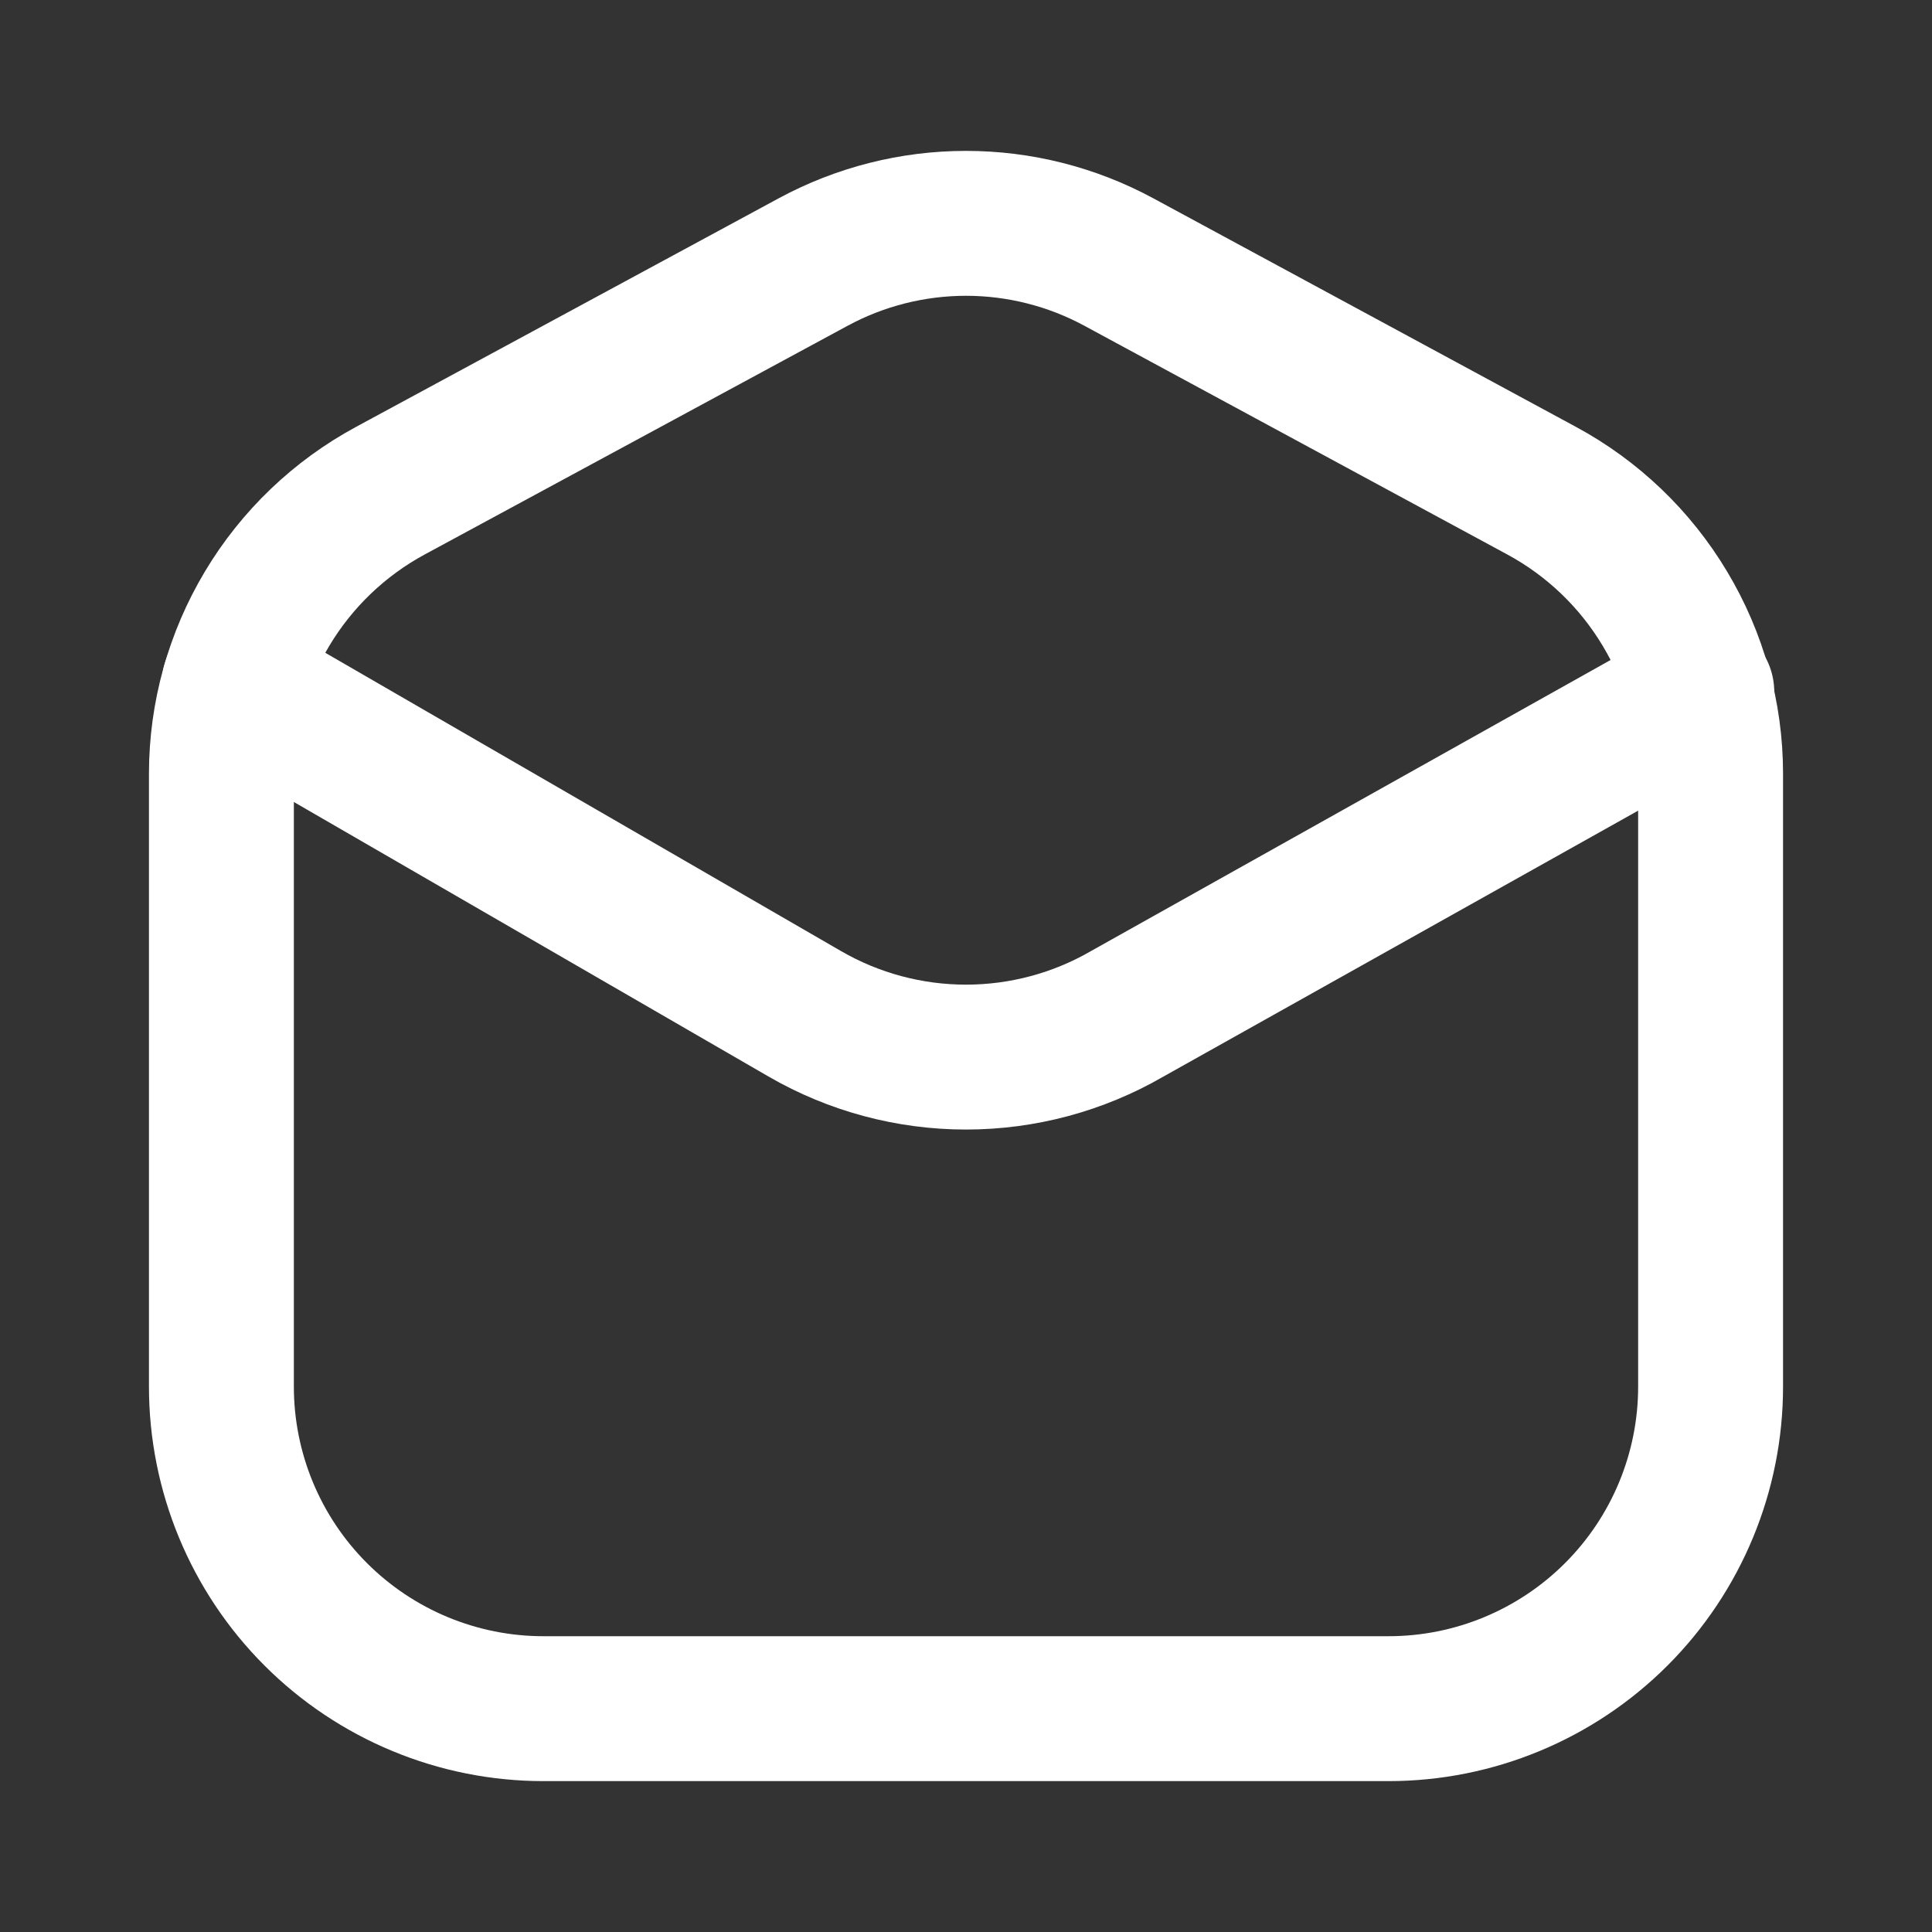
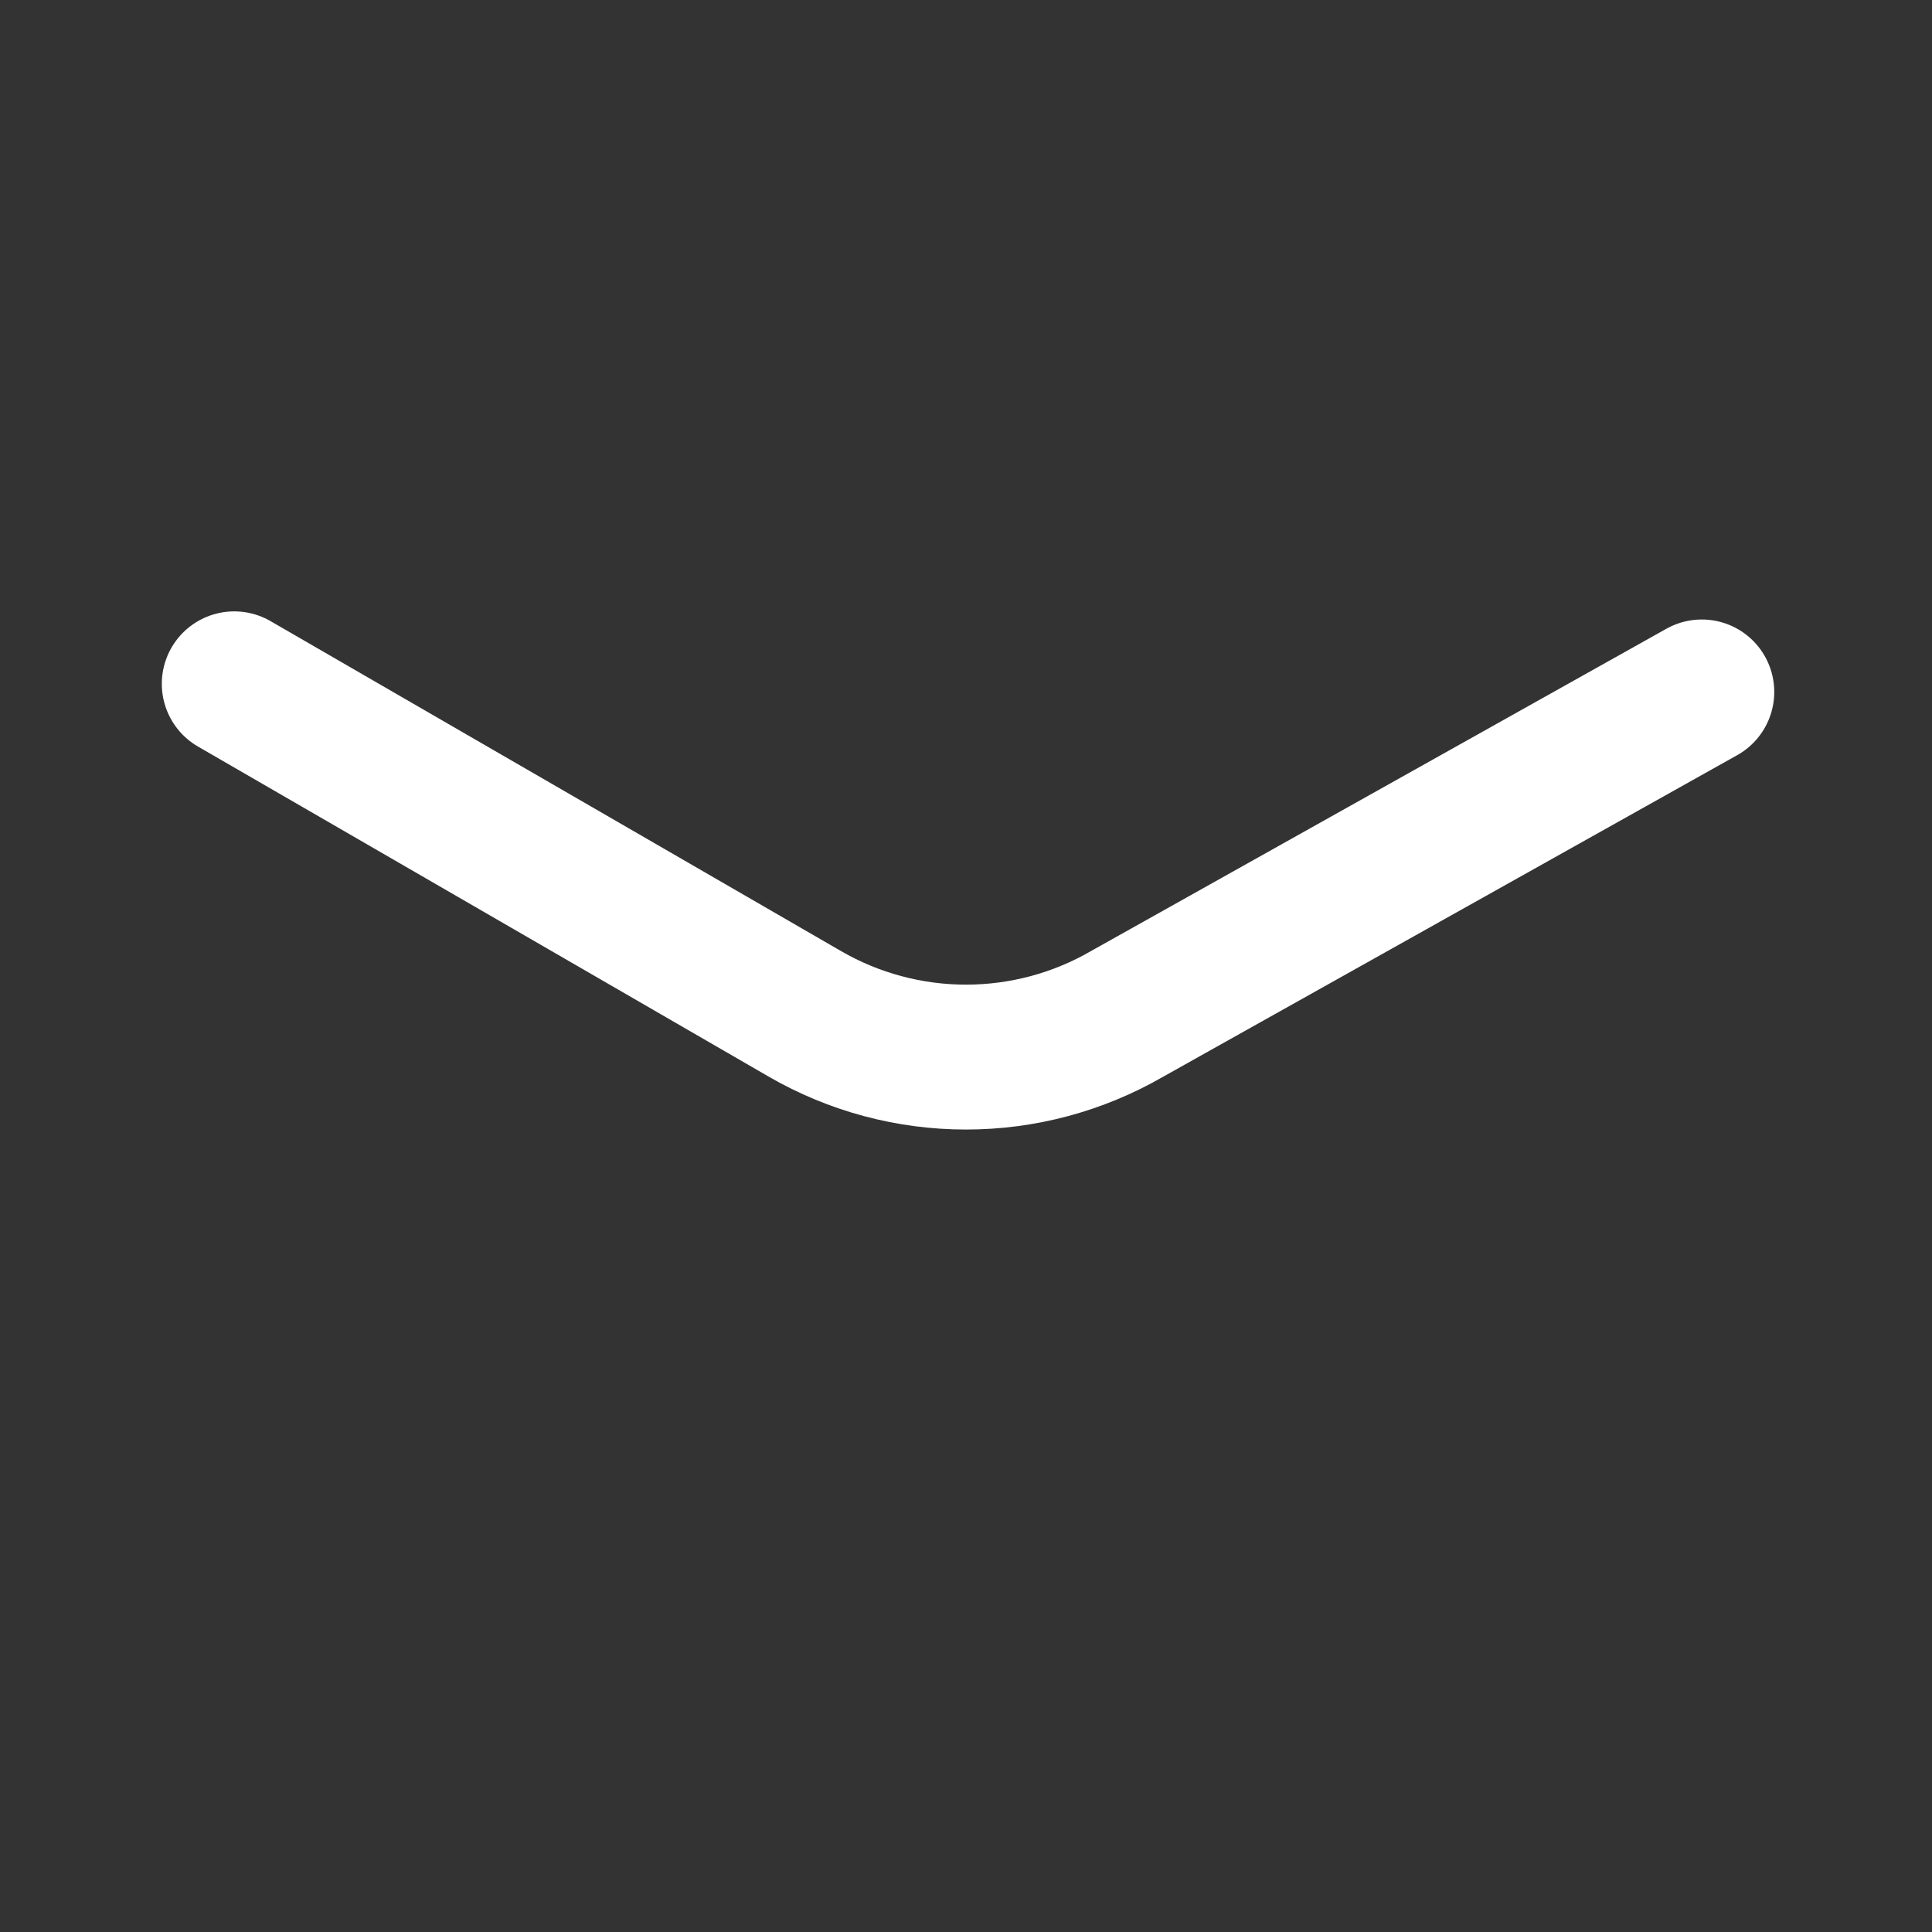
<svg xmlns="http://www.w3.org/2000/svg" width="20" height="20" viewBox="0 0 20 20" fill="none">
  <rect x="0" y="0" width="20" height="20" fill="#333333" stroke="none" />
-   <path d="M4.042 5.079L8.417 2.713C8.903 2.45 9.447 2.312 10 2.312C10.553 2.312 11.097 2.45 11.583 2.713L15.958 5.079C16.486 5.364 16.927 5.786 17.235 6.301C17.544 6.816 17.707 7.404 17.708 8.004V14.354C17.708 15.238 17.357 16.086 16.732 16.711C16.107 17.336 15.259 17.688 14.375 17.688H5.625C4.741 17.688 3.893 17.336 3.268 16.711C2.643 16.086 2.292 15.238 2.292 14.354V8.004C2.293 7.404 2.457 6.816 2.765 6.301C3.073 5.786 3.514 5.364 4.042 5.079Z" stroke="white" stroke-width="1.5" />
  <path d="M2.425 7.079L8.333 10.496C8.84 10.789 9.415 10.943 10 10.943C10.585 10.943 11.16 10.789 11.667 10.496L17.617 7.163" stroke="white" stroke-width="1.5" stroke-linecap="round" stroke-linejoin="round" />
</svg>